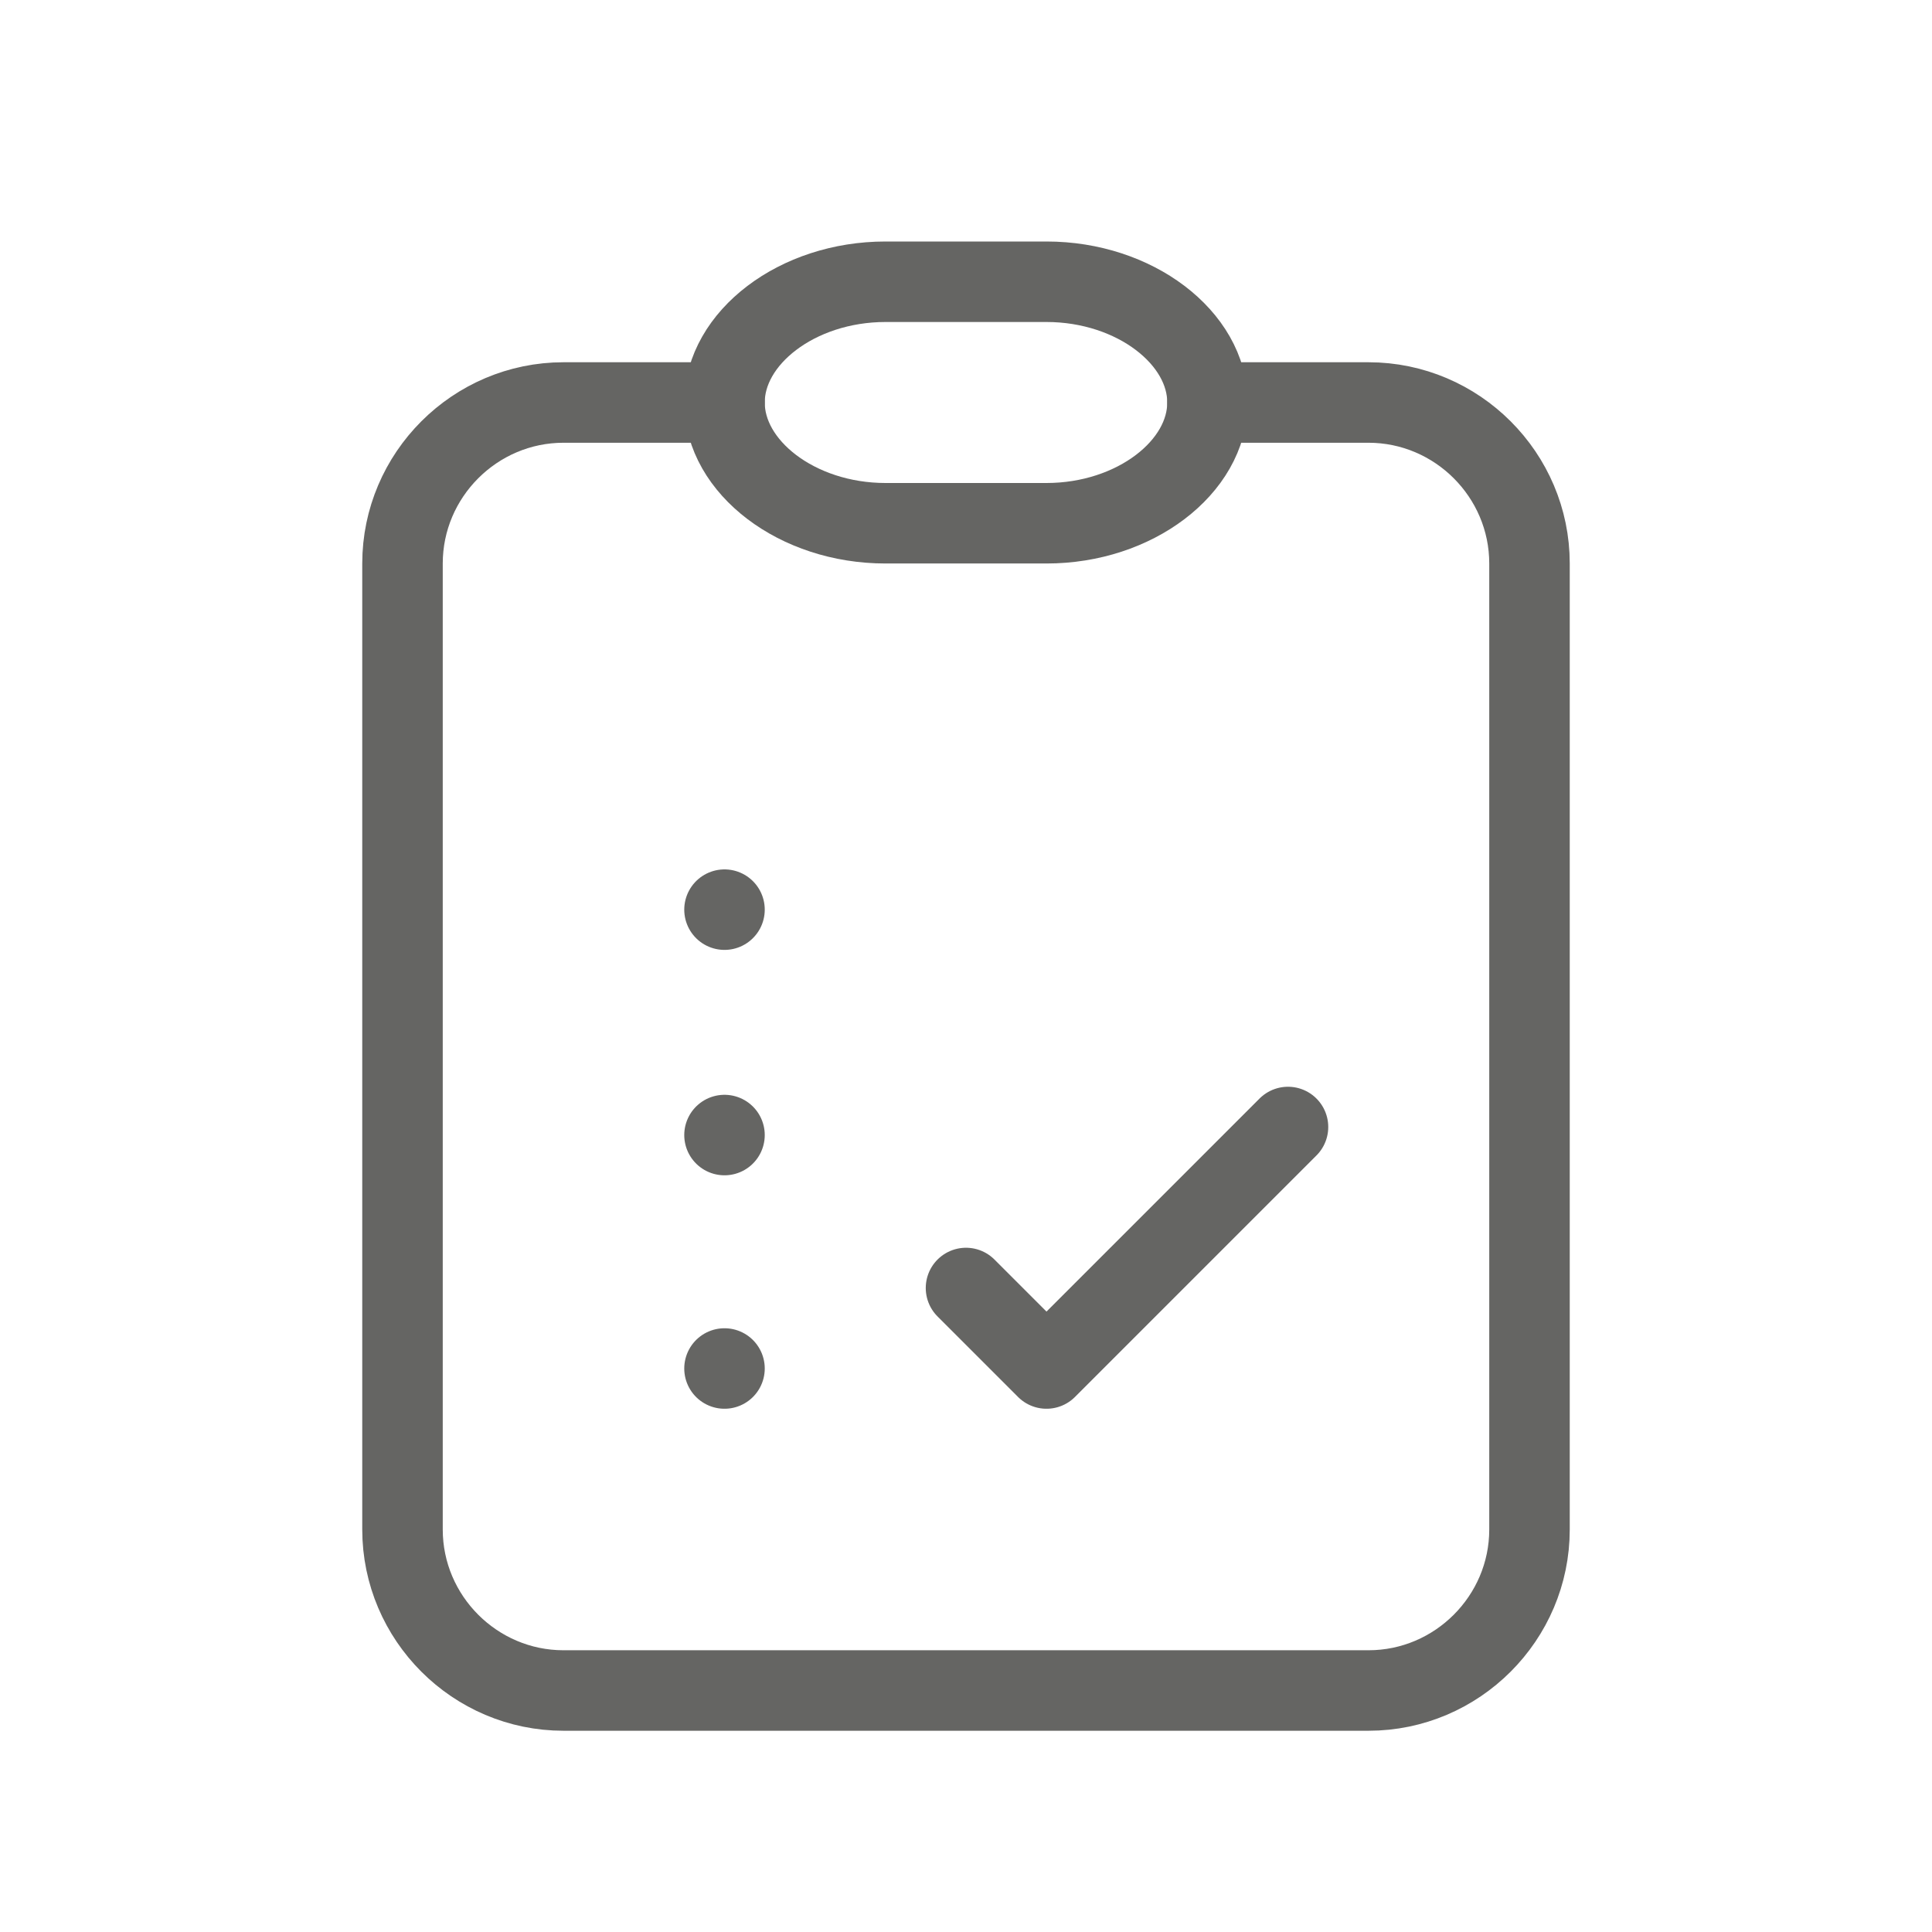
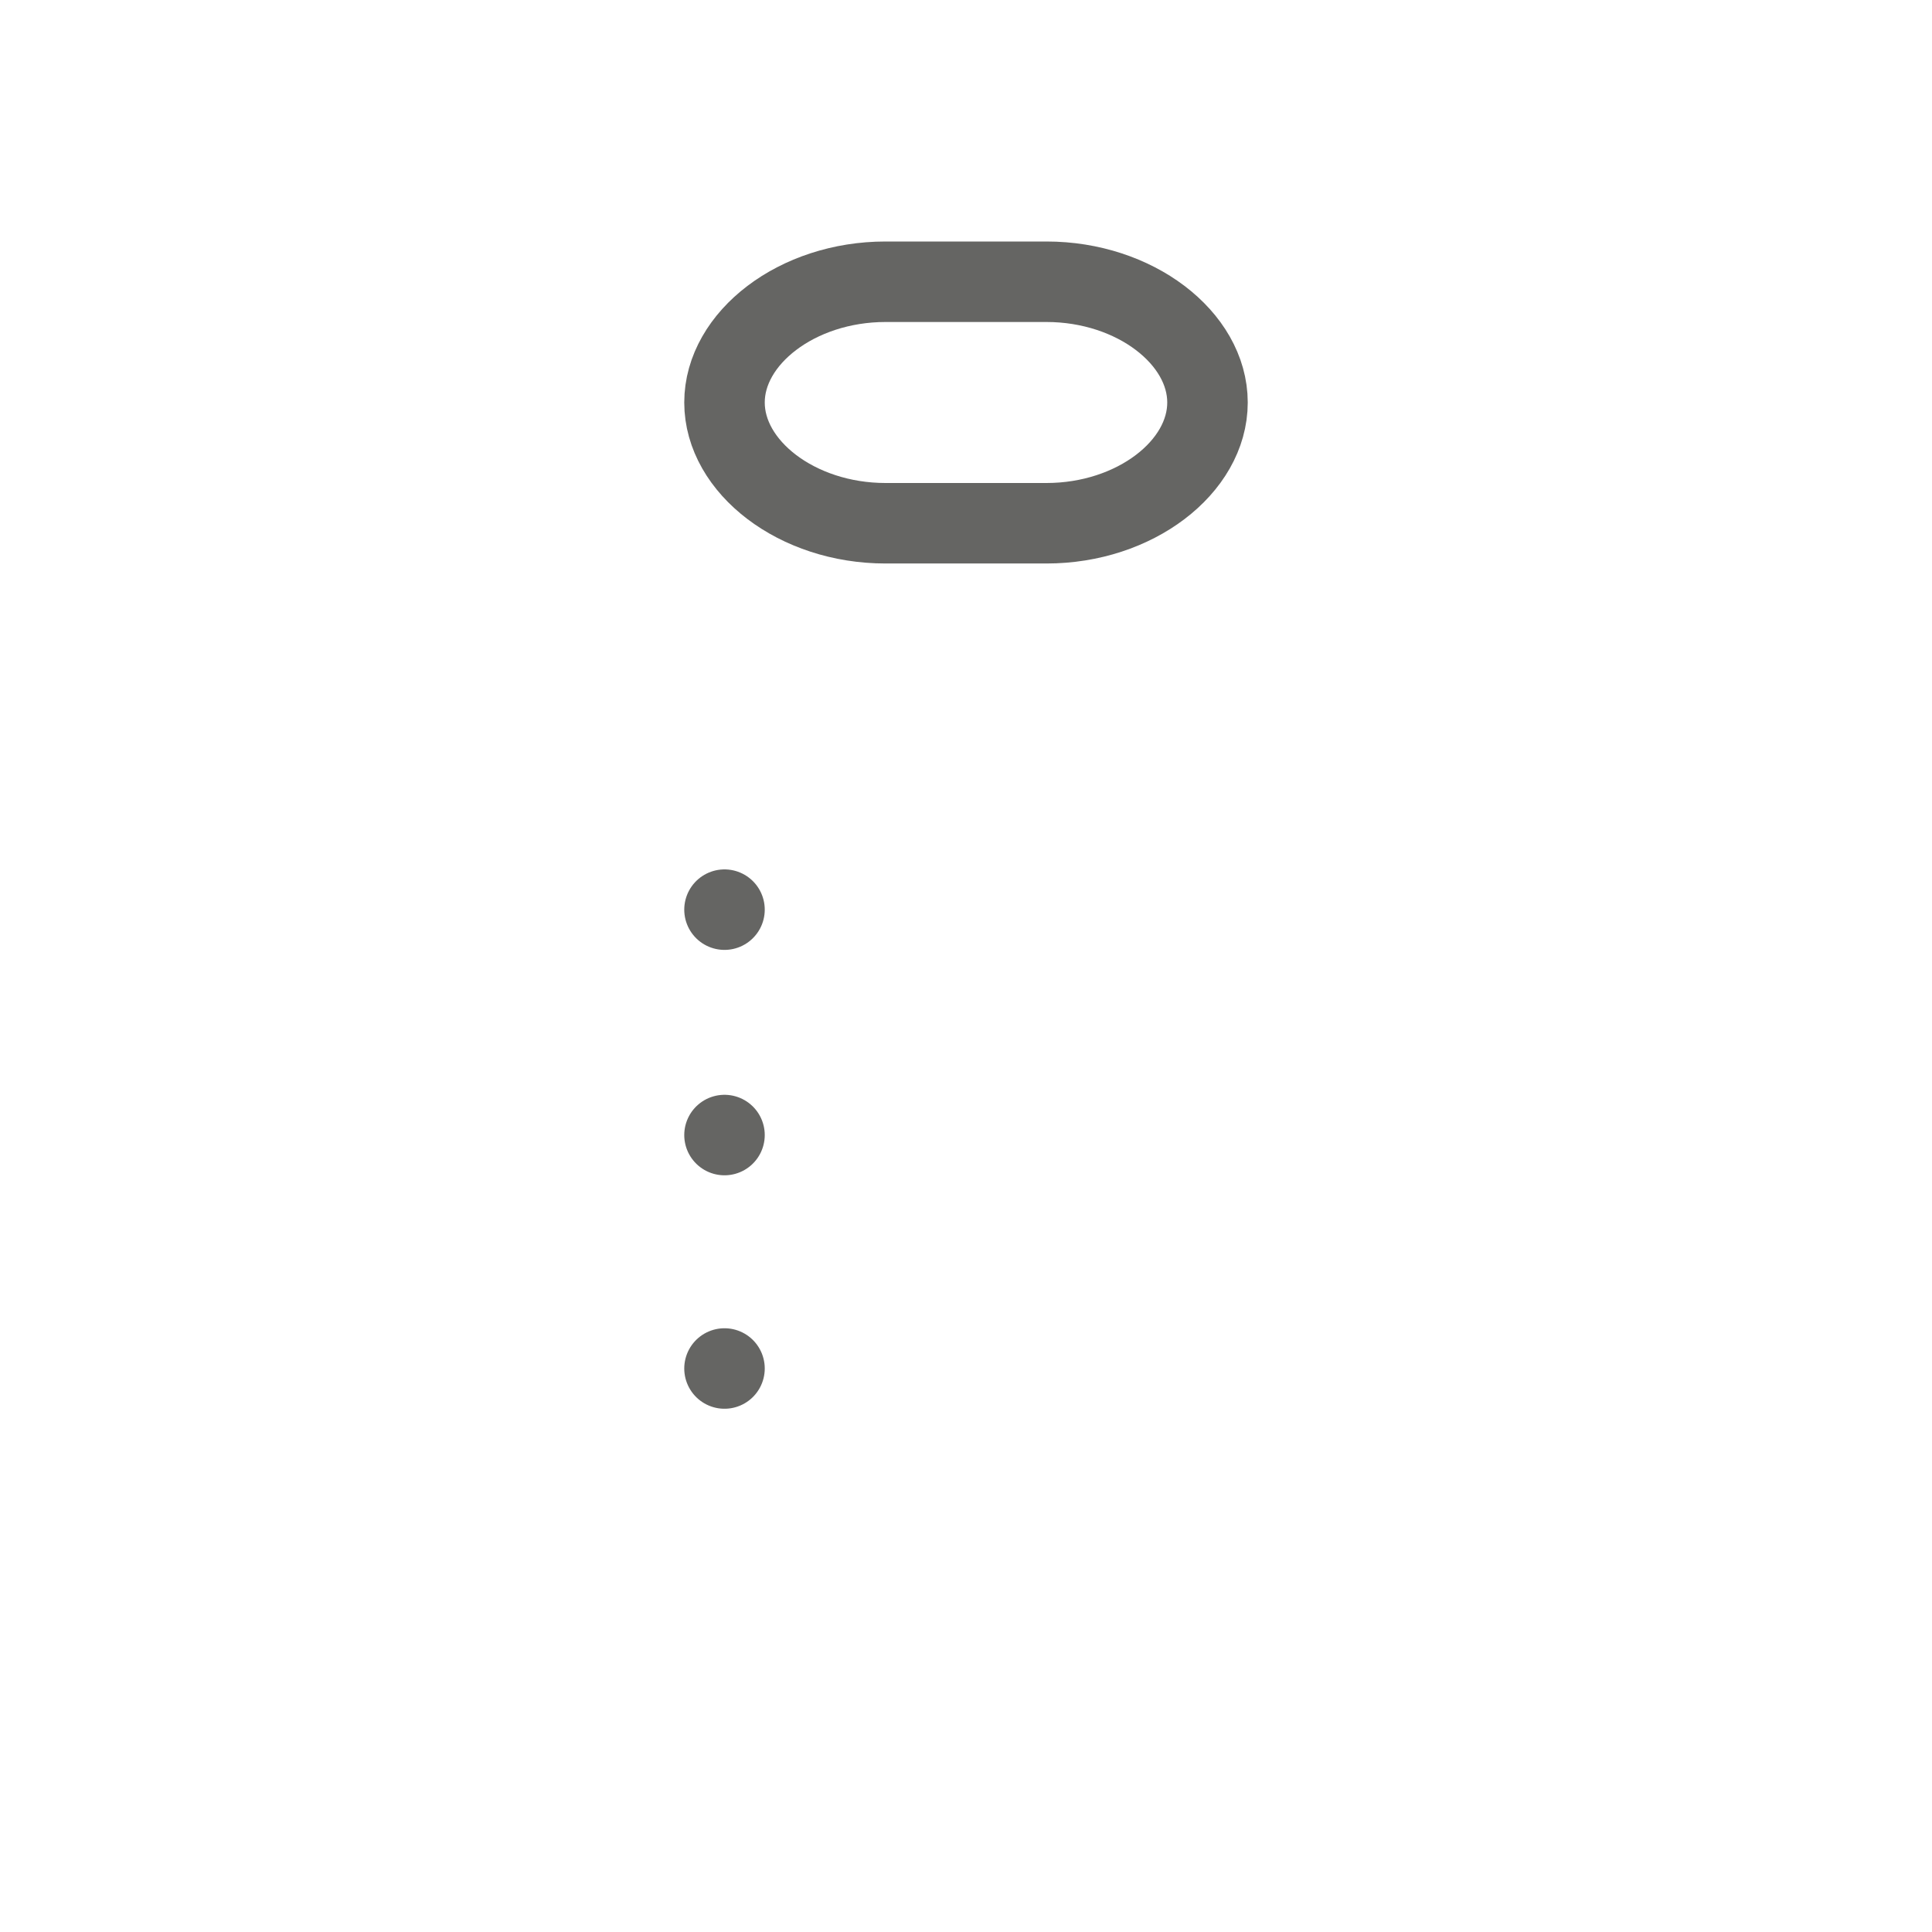
<svg xmlns="http://www.w3.org/2000/svg" version="1.1" data-id="Layer_1" x="0px" y="0px" viewBox="0 0 24 24" style="enable-background:new 0 0 24 24;" xml:space="preserve">
  <style type="text/css">
	.st0{fill:none;}
	.st1{fill:none;stroke:#656563;stroke-linecap:round;stroke-linejoin:round;}
</style>
  <path class="st0" d="M0,0h24v24H0V0z" />
-   <path class="st1" d="M9,5H7C5.9,5,5,5.9,5,7v12c0,1.1,0.9,2,2,2h10c1.1,0,2-0.9,2-2V7c0-1.1-0.9-2-2-2h-2" />
  <path class="st1" d="M9,5c0-0.8,0.9-1.5,2-1.5h2c1.1,0,2,0.7,2,1.5l0,0c0,0.8-0.9,1.5-2,1.5h-2C9.9,6.5,9,5.8,9,5z" />
  <path class="st1" d="M9,14.1L9,14.1" />
  <path class="st1" d="M9,17L9,17" />
-   <path class="st1" d="M12,16l1,1l3-3" />
  <path class="st1" d="M9,11.3L9,11.3" />
</svg>